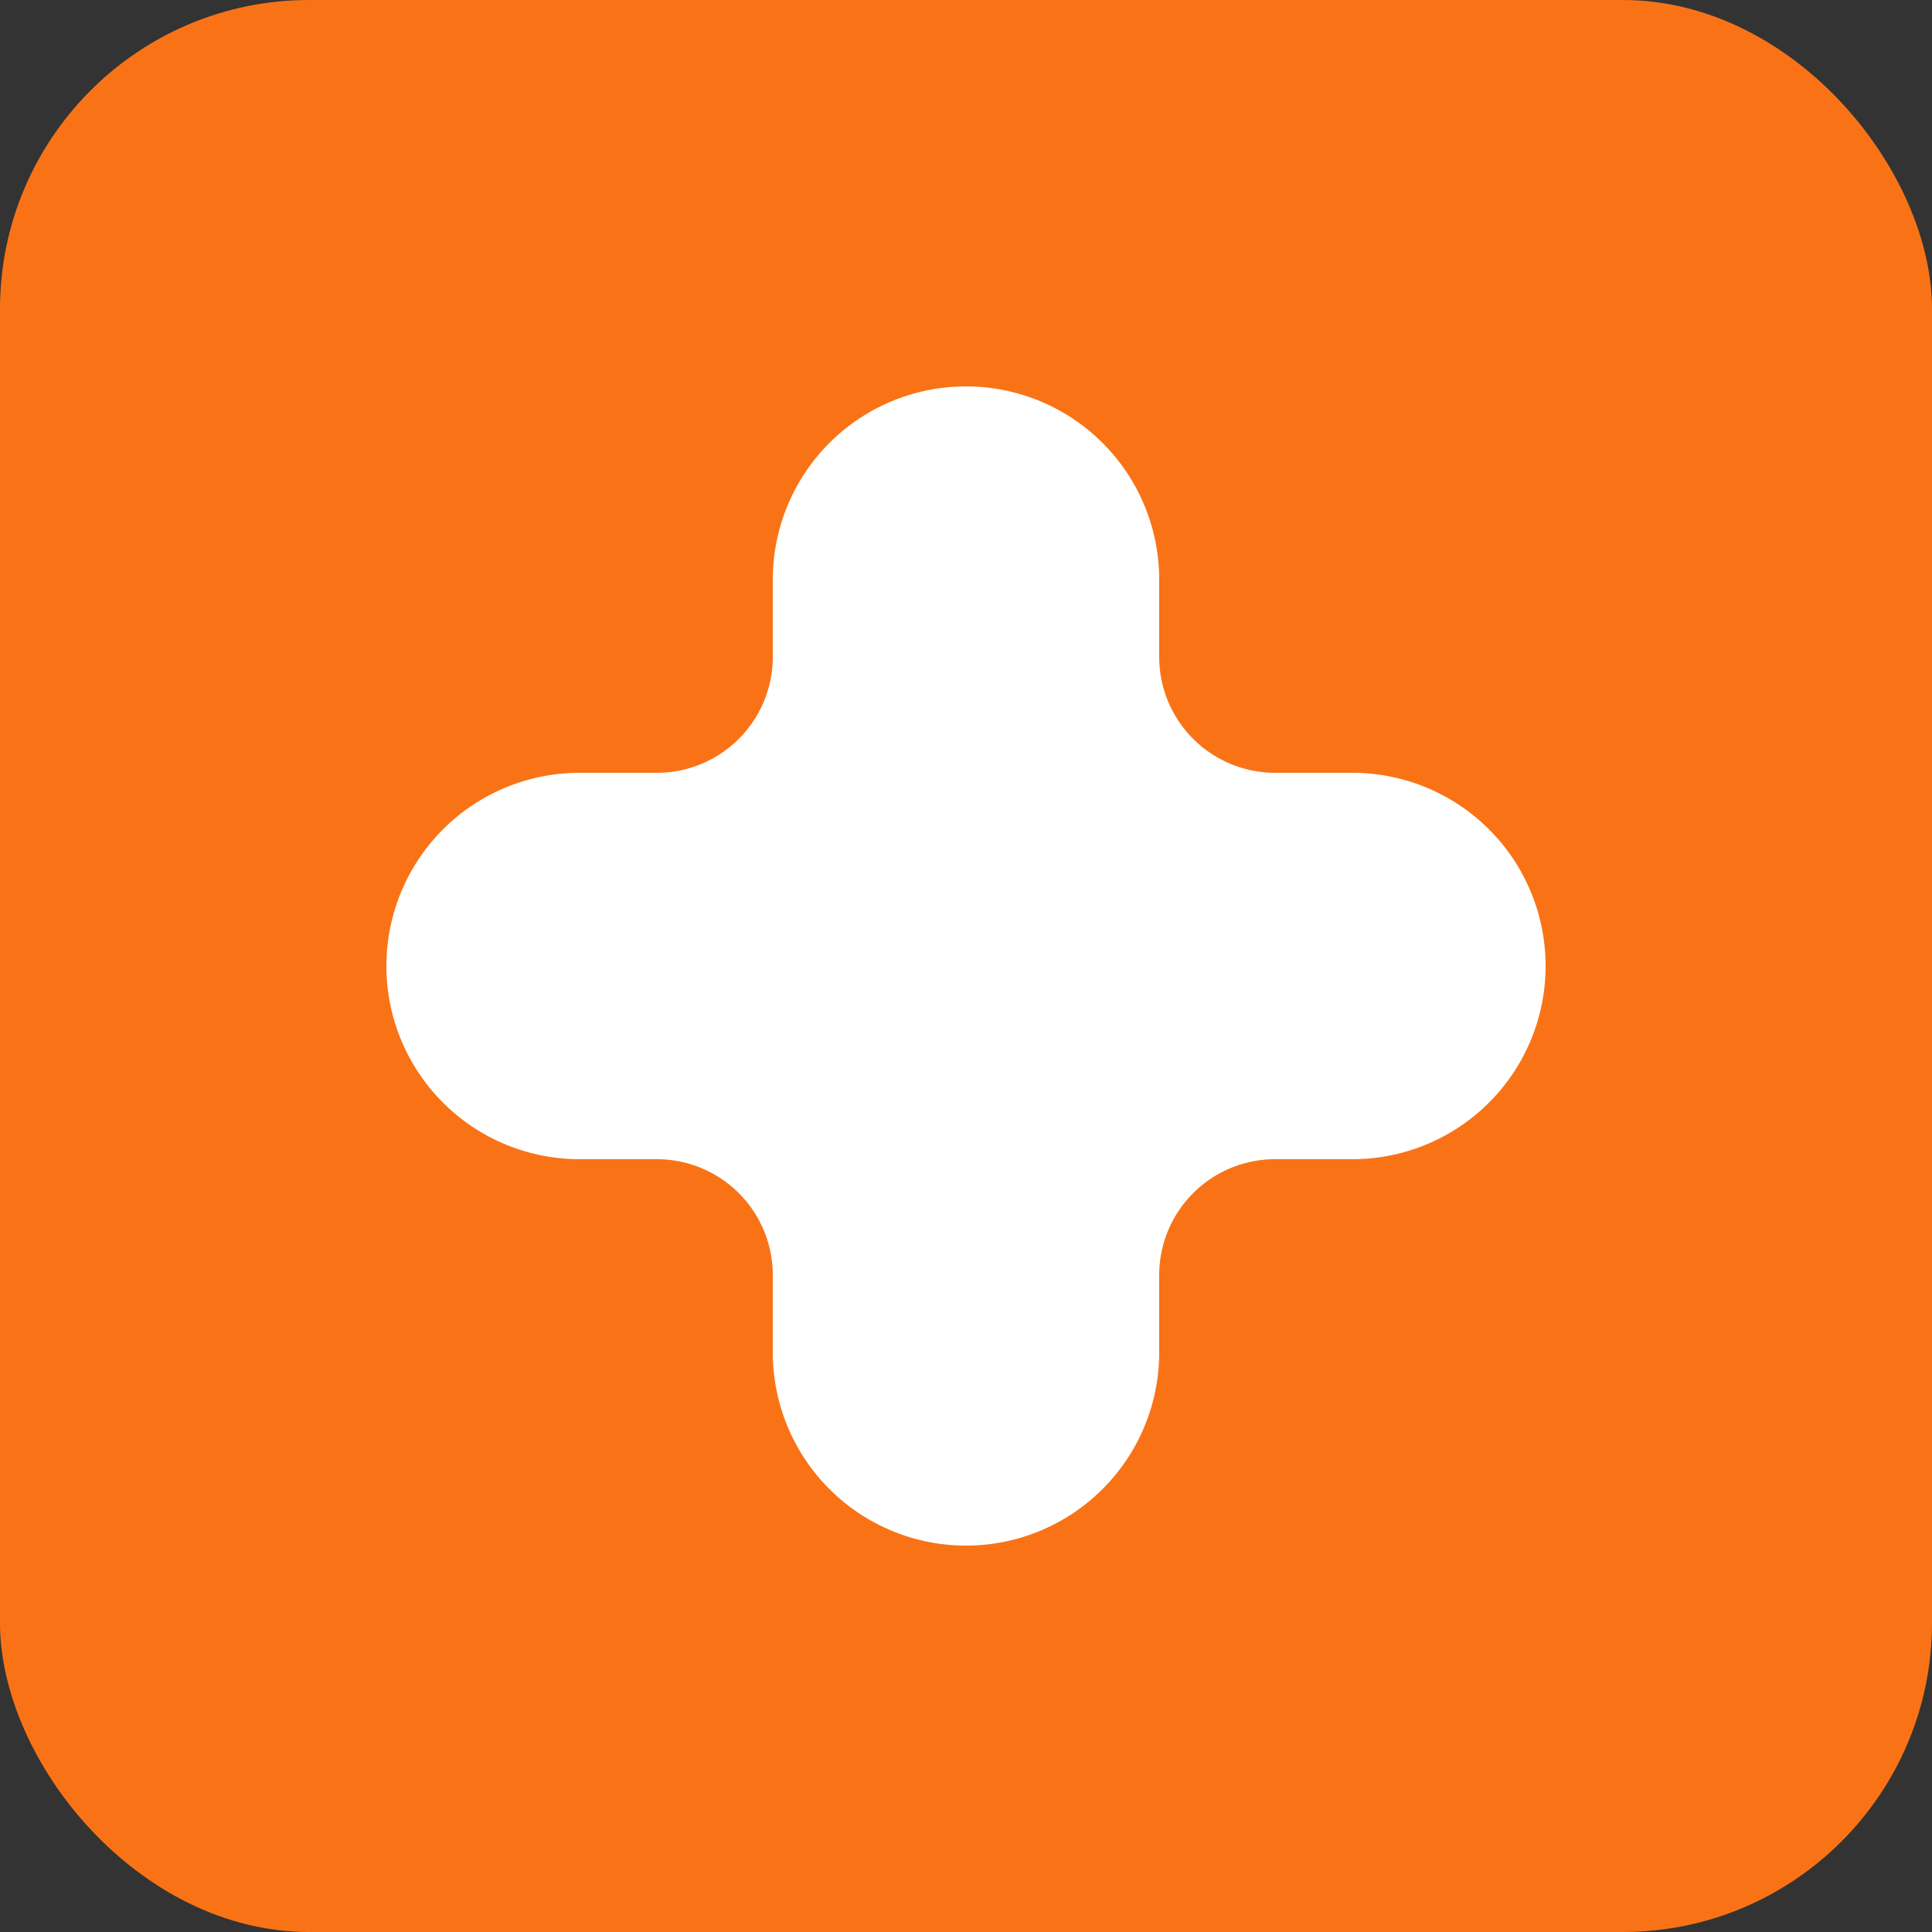
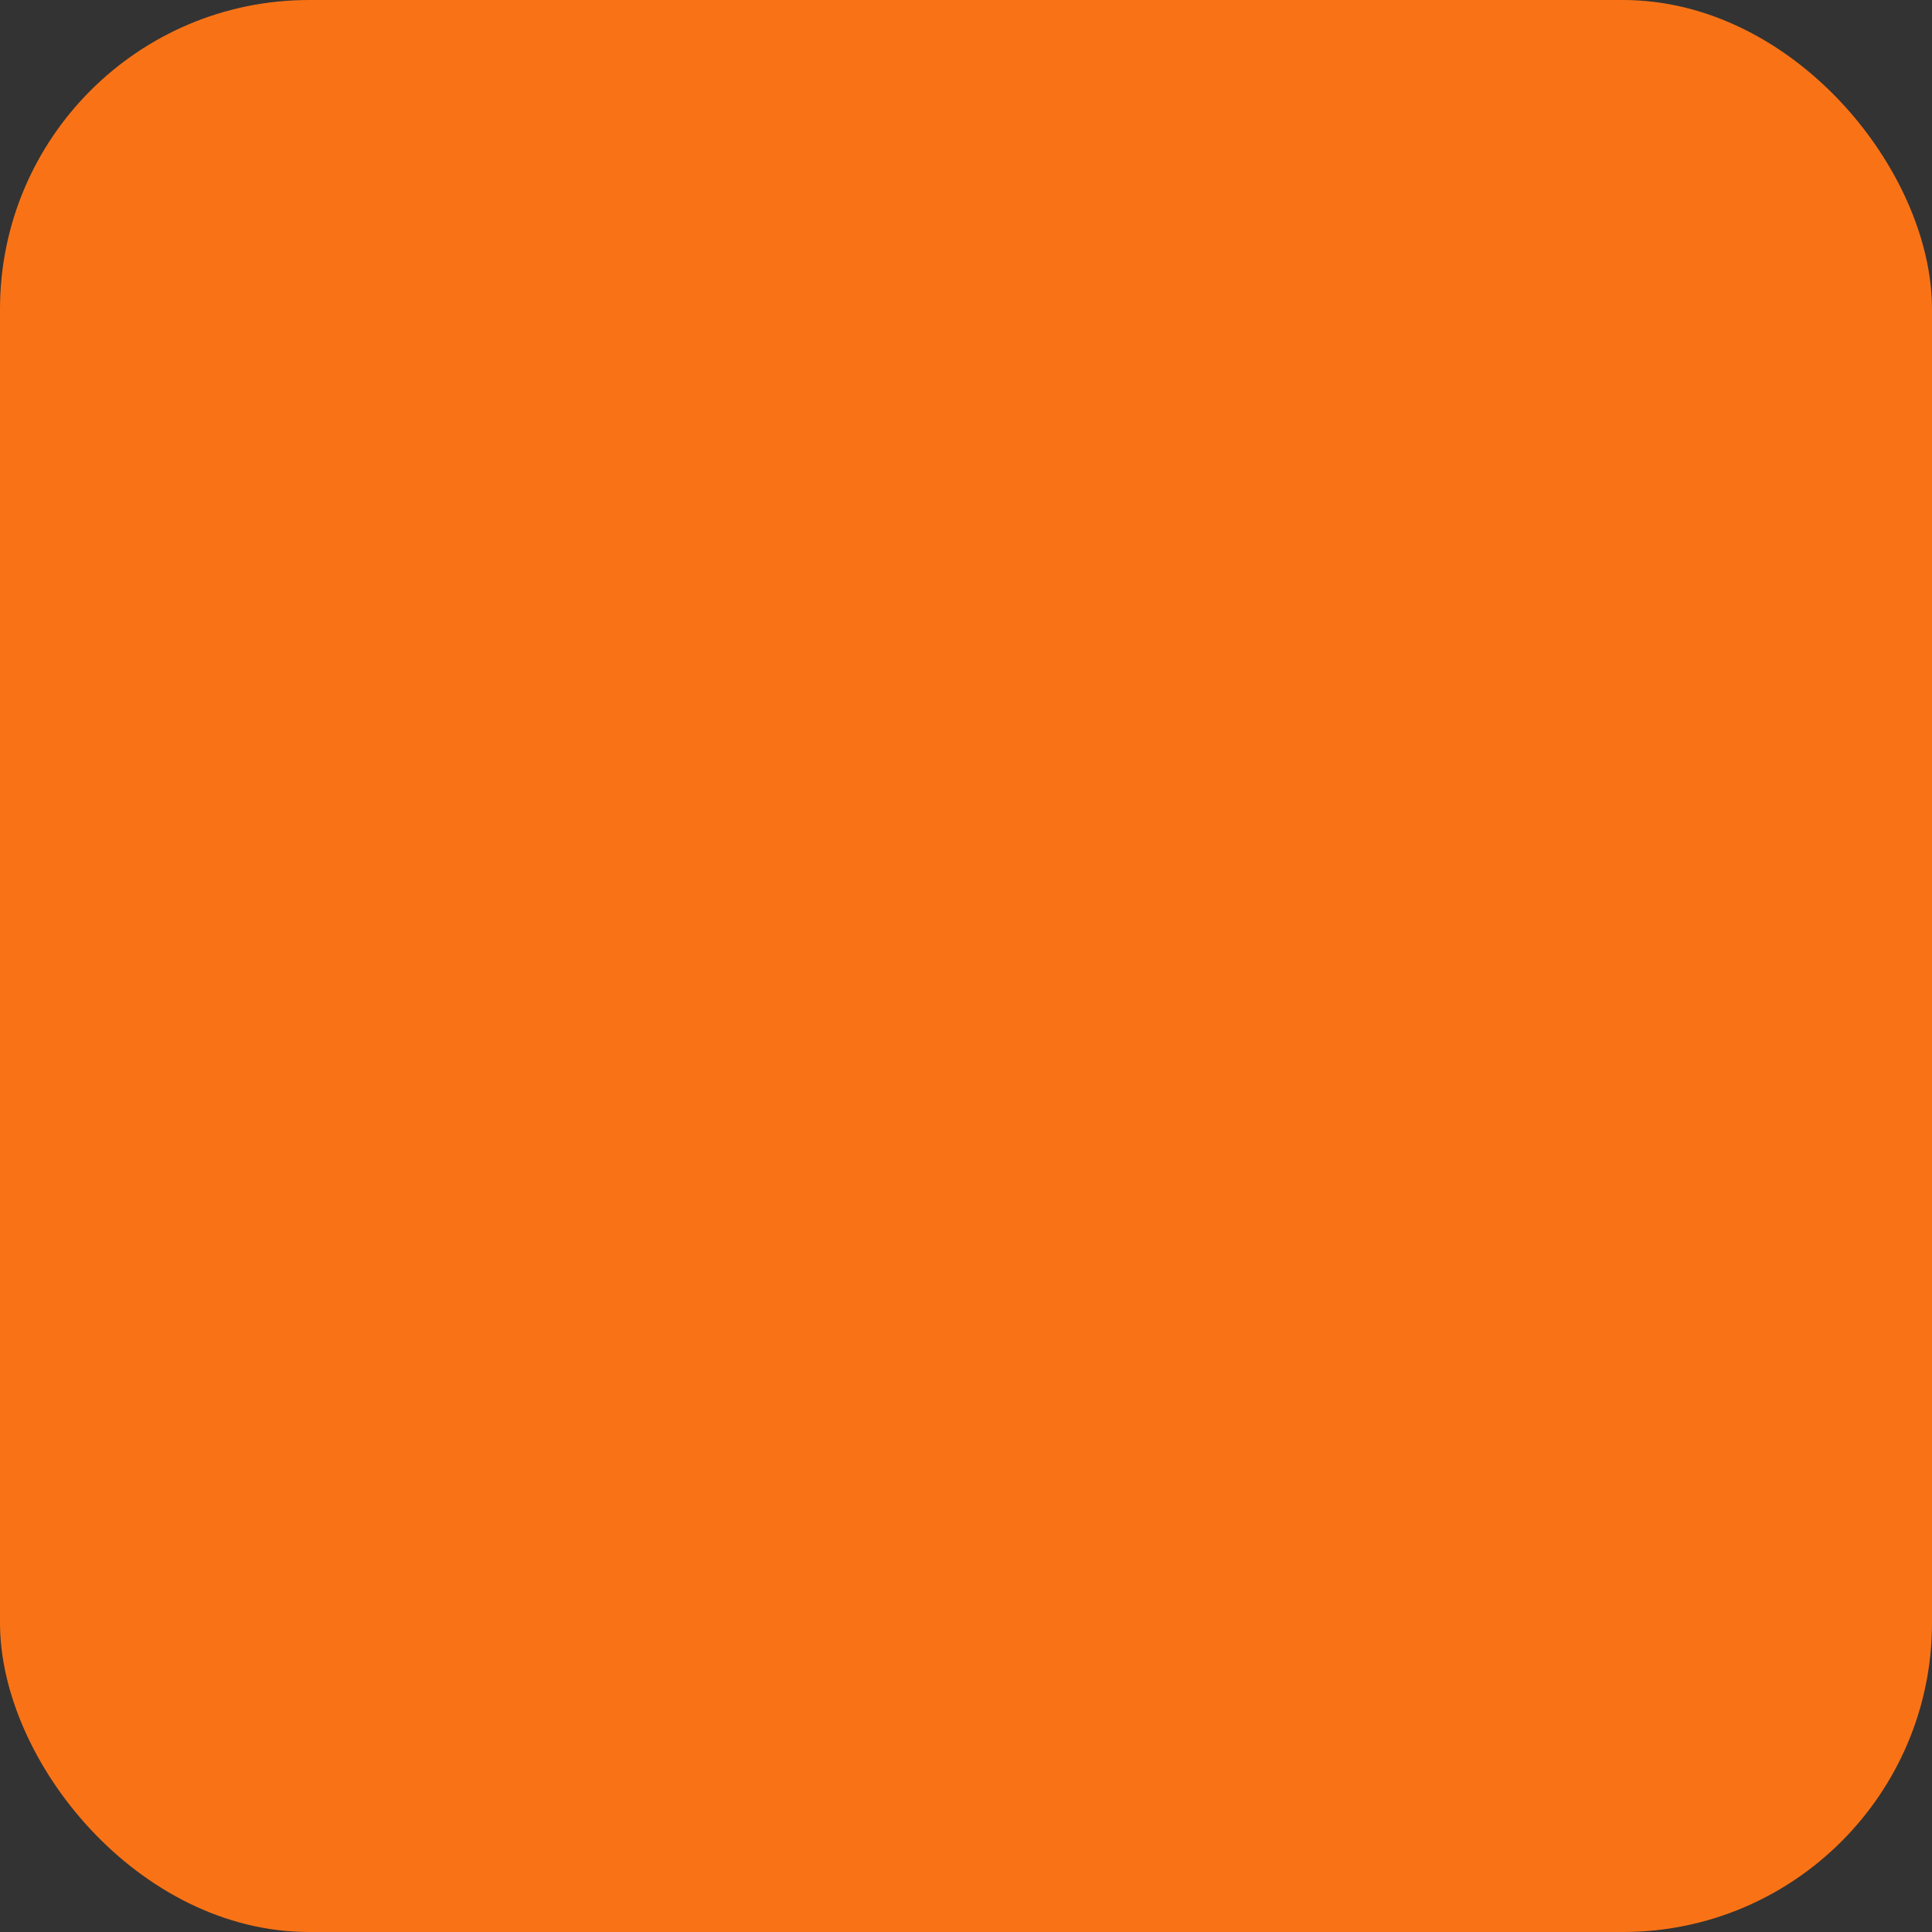
<svg xmlns="http://www.w3.org/2000/svg" viewBox="0 0 100 100">
  <rect x="0" y="0" width="100" height="100" fill="#333333" stroke="none" />
  <rect width="100" height="100" fill="#f97316" rx="16" />
-   <path d="M50 20a10 10 0 0 1 10 10v4a6 6 0 0 0 6 6h4a10 10 0 0 1 0 20h-4a6 6 0 0 0-6 6v4a10 10 0 0 1-20 0v-4a6 6 0 0 0-6-6h-4a10 10 0 0 1 0-20h4a6 6 0 0 0 6-6v-4a10 10 0 0 1 10-10z" fill="#fff" />
</svg>